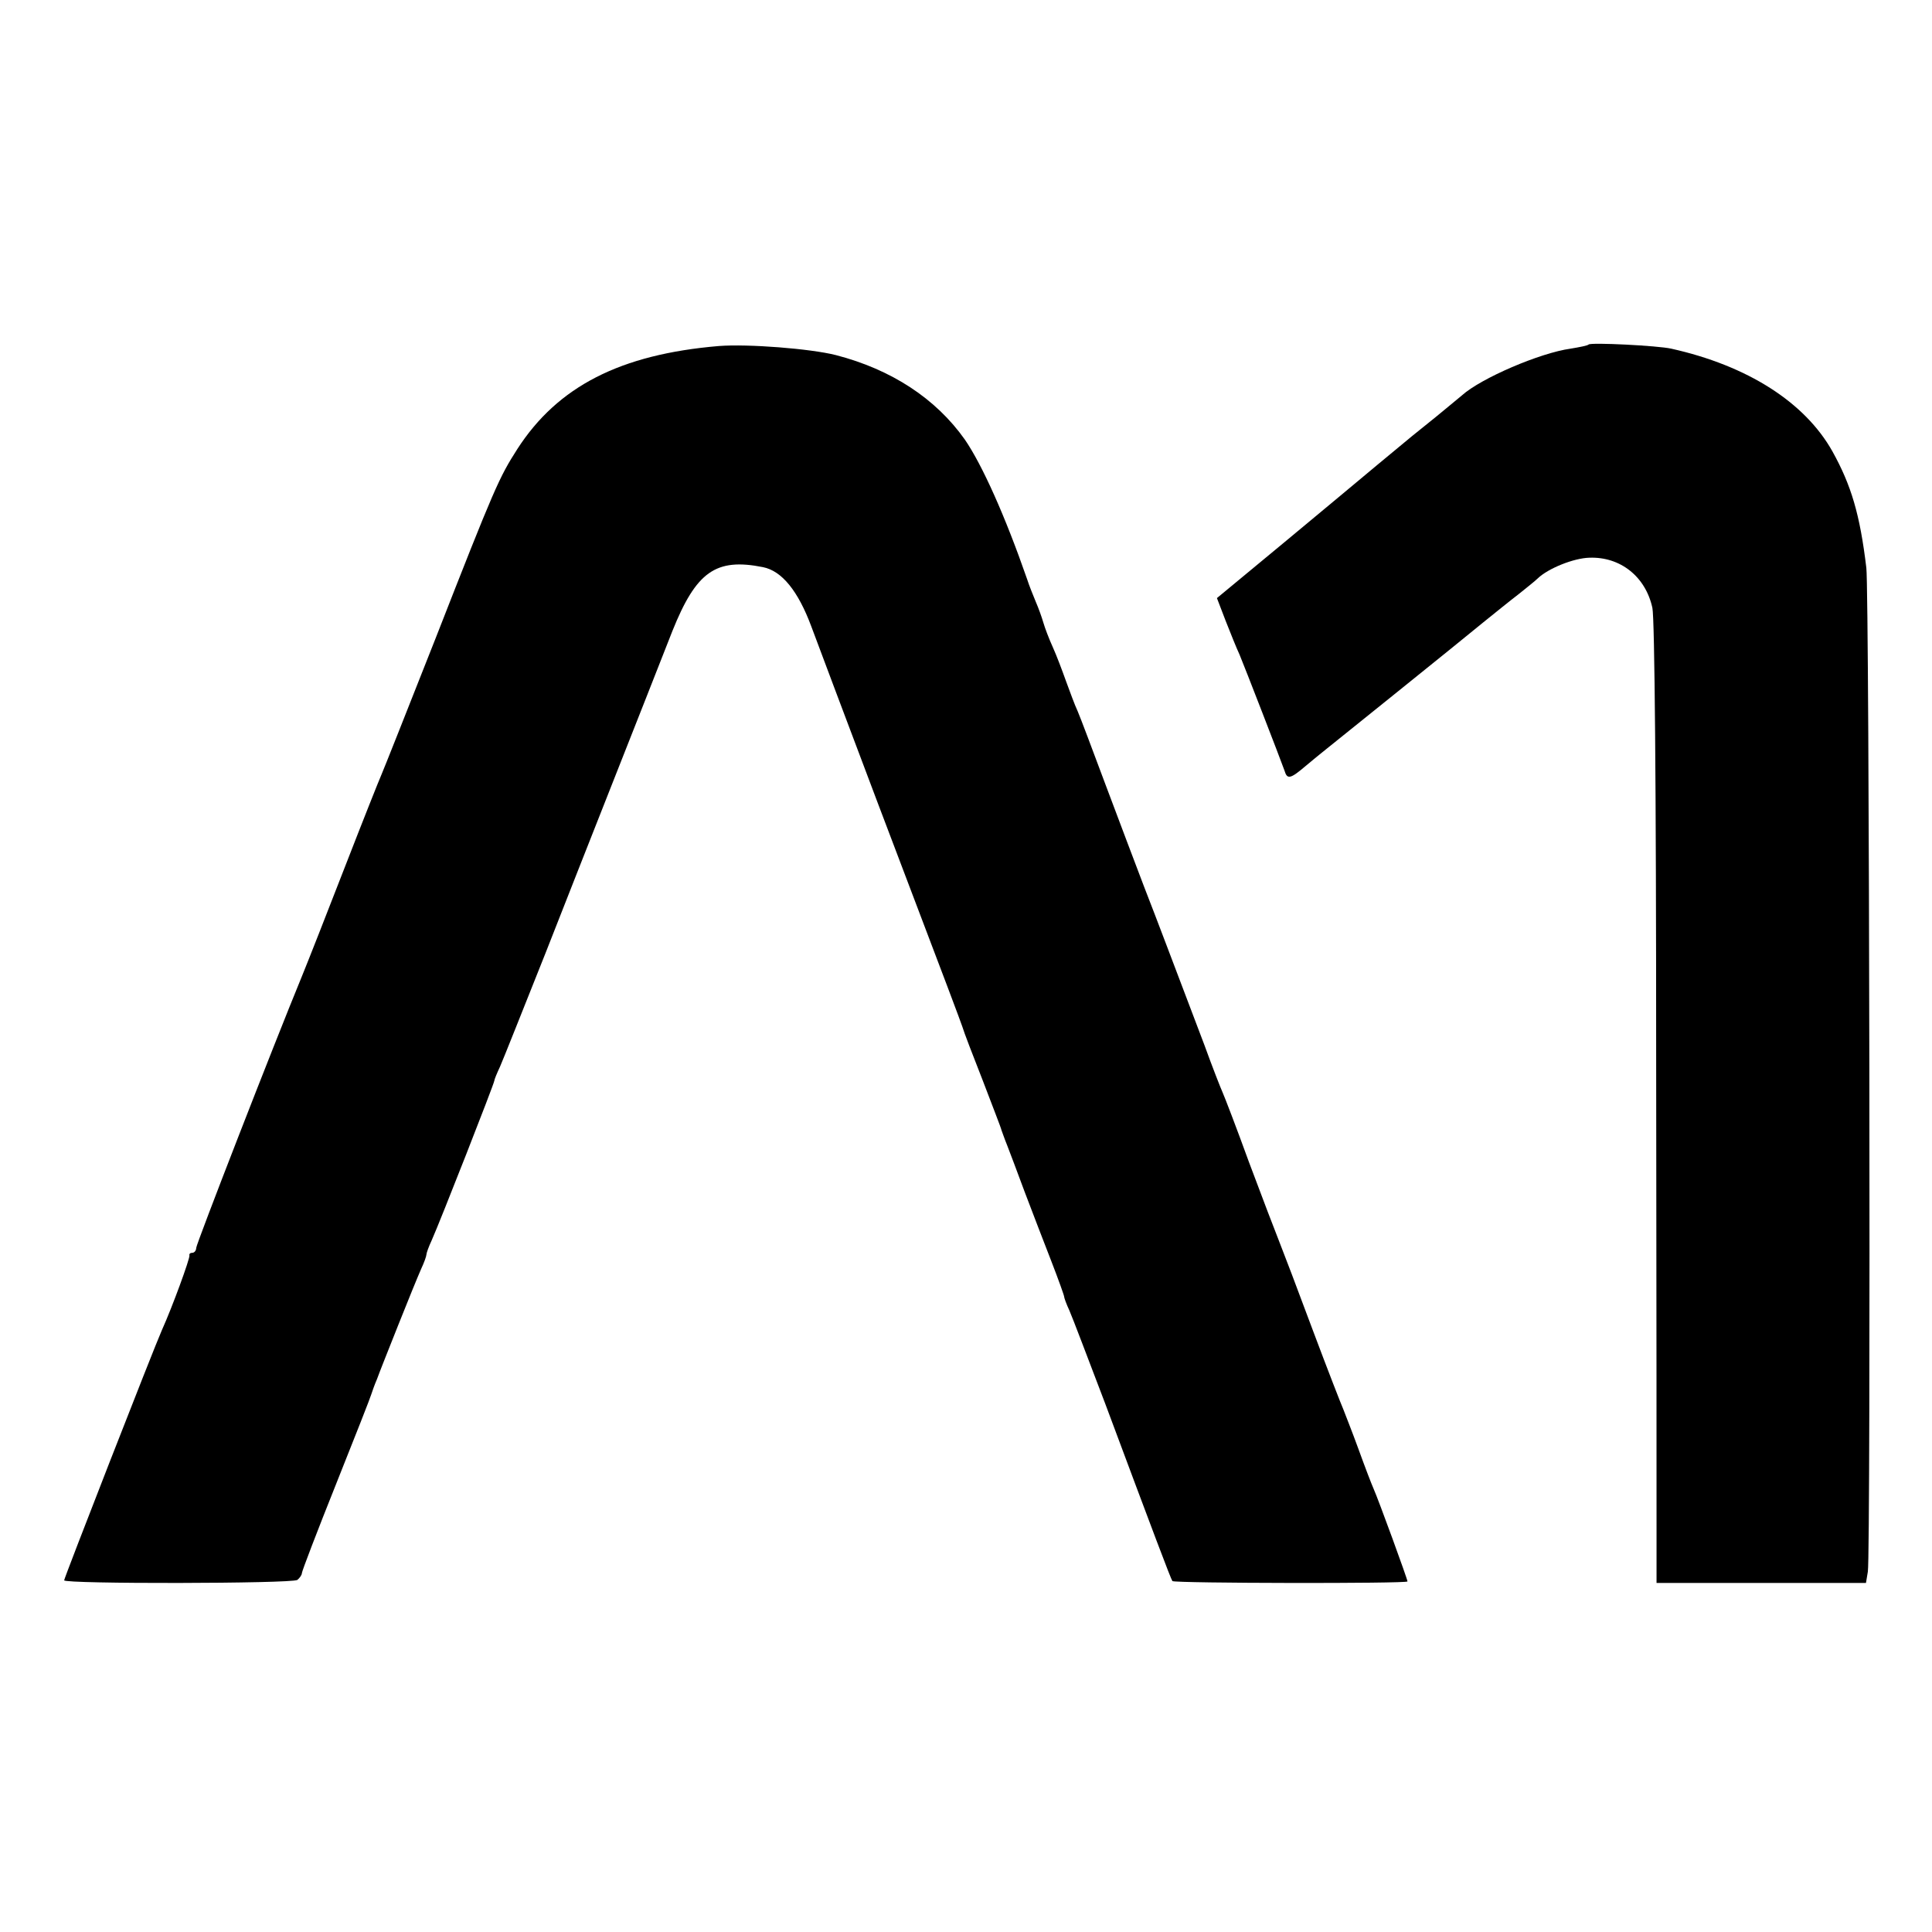
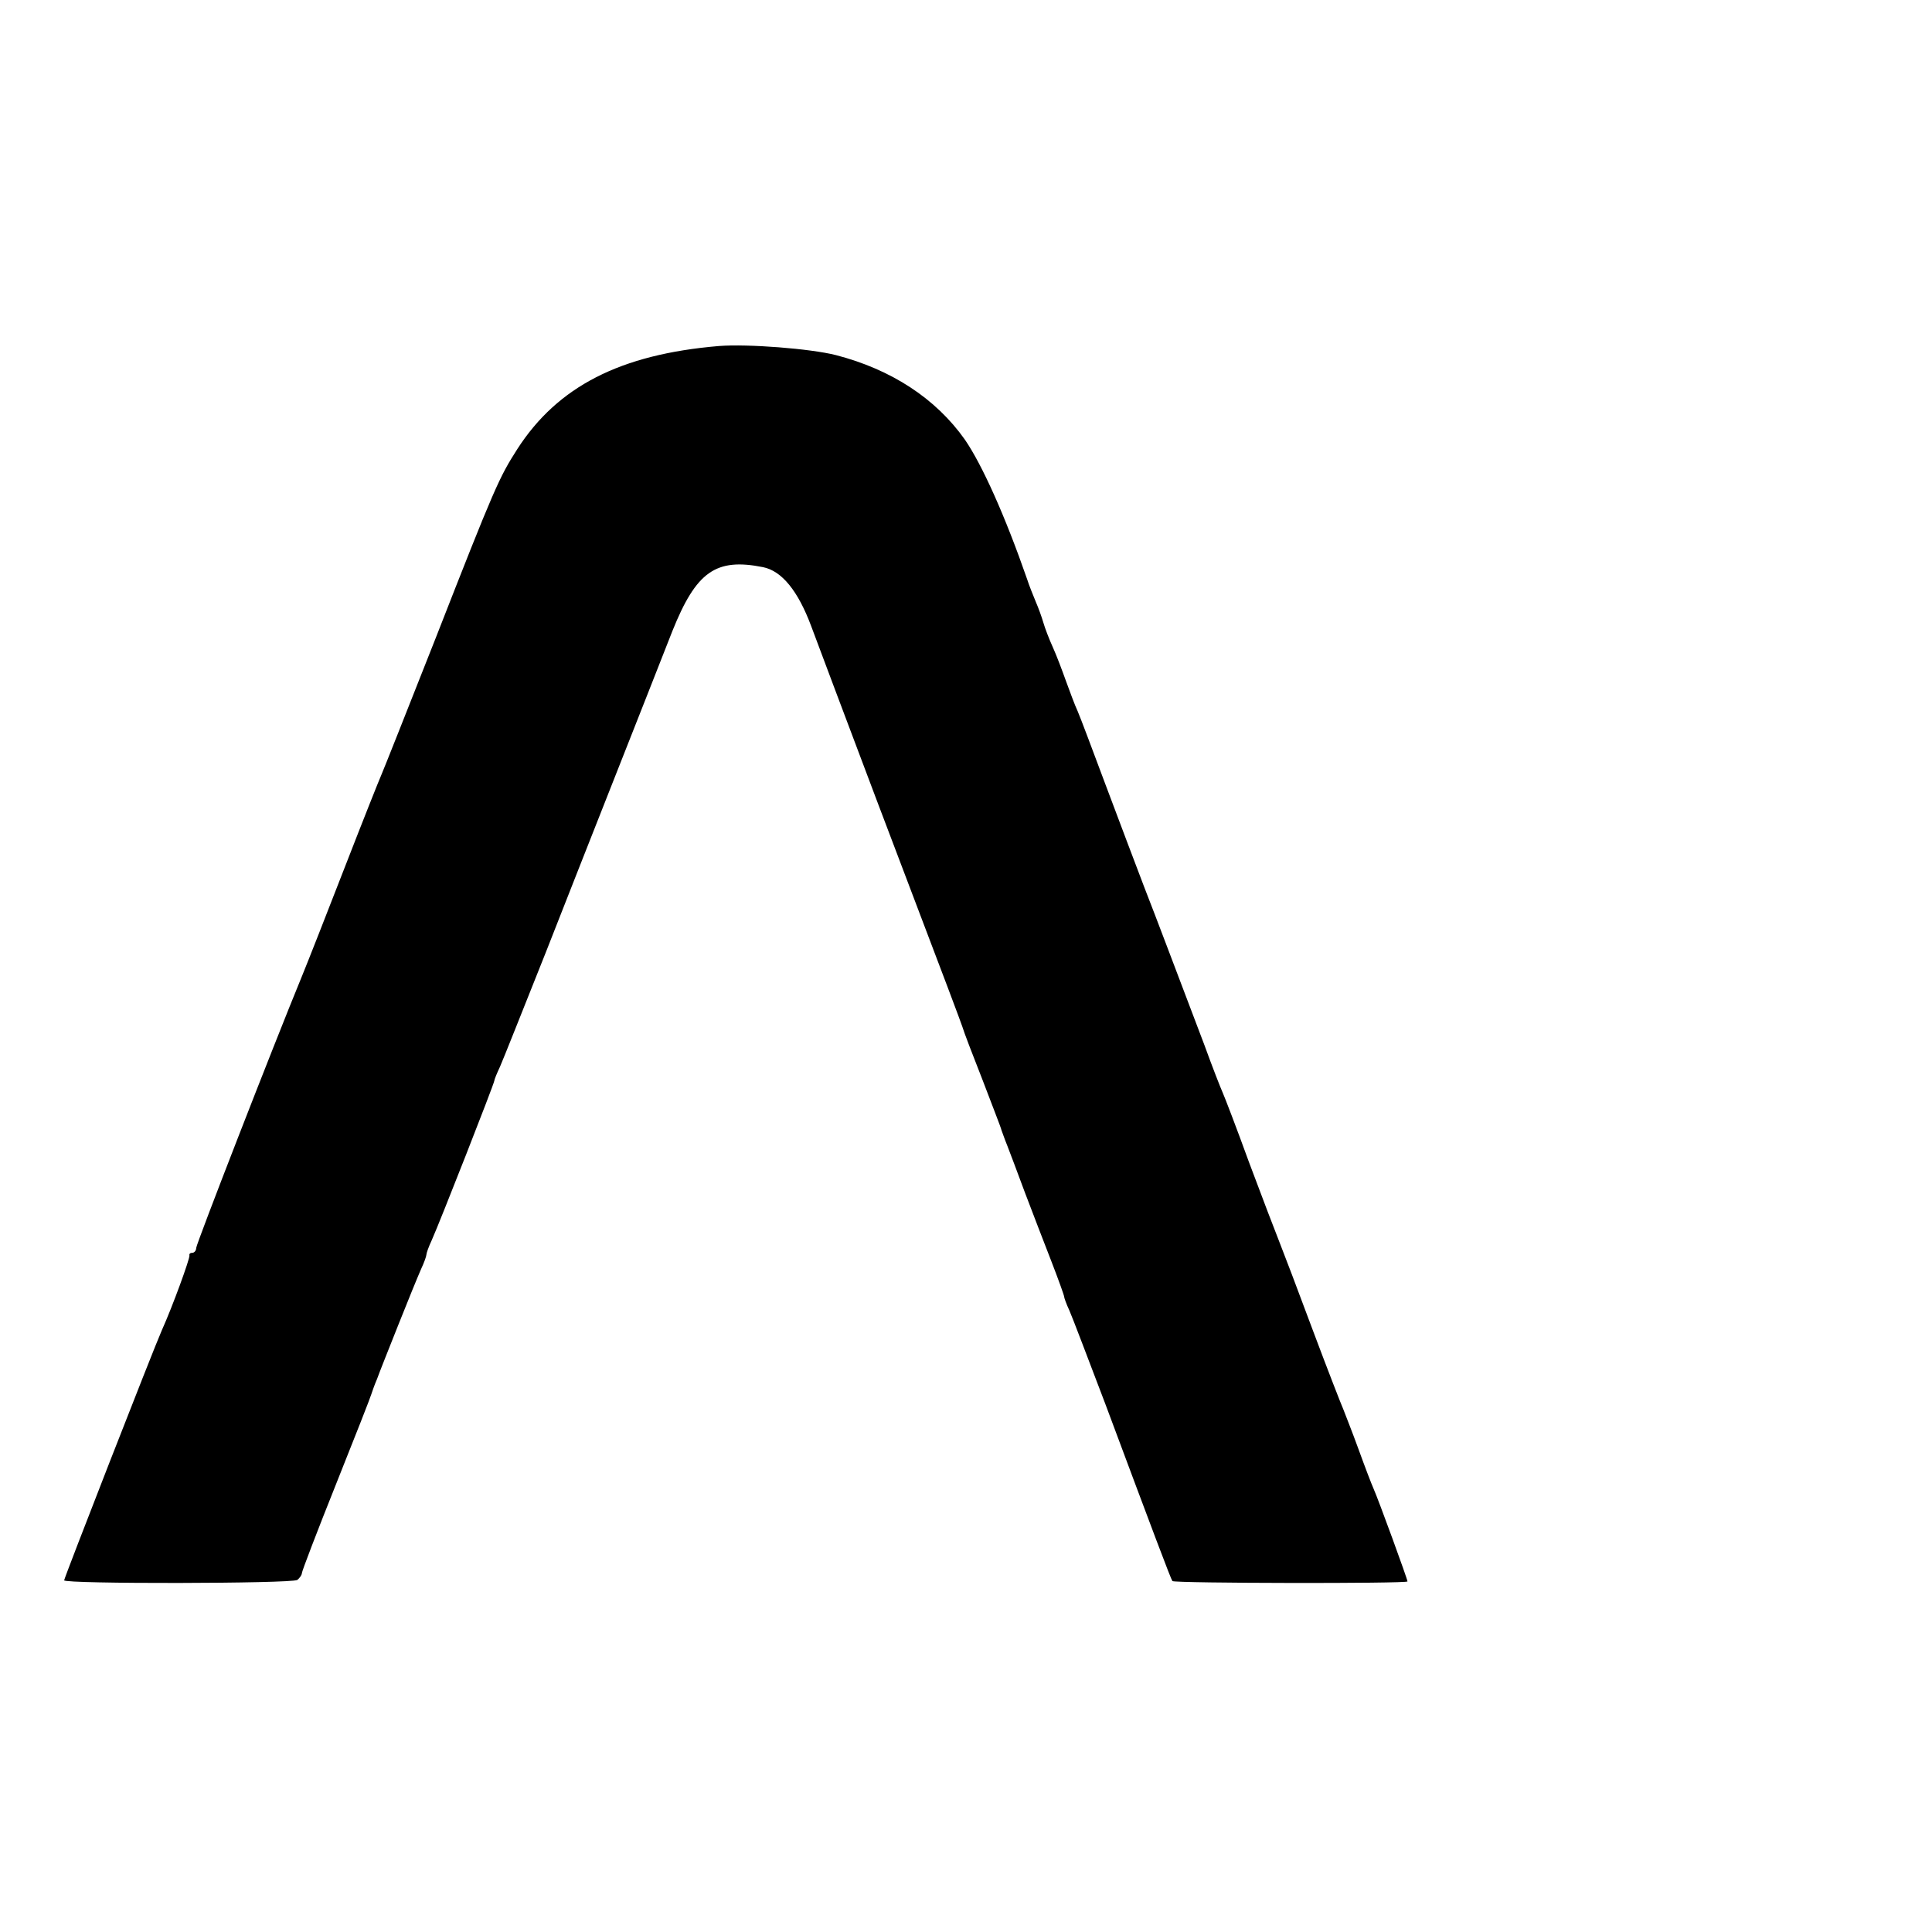
<svg xmlns="http://www.w3.org/2000/svg" version="1.0" width="512pt" height="512pt" viewBox="0 0 512 512" preserveAspectRatio="xMidYMid meet">
  <g transform="translate(0,512) scale(0.1,-0.1)" fill="#000000" stroke="none">
-     <path d="M1905 4203 c-261 -22 -427 -107 -534 -273 -48 -75 -60 -101 -216 -500 -75 -190 -140 -354 -145 -365 -5 -11 -48 -119 -95 -240 -47 -121 -98 -251 -114 -290 -79 -192 -281 -712 -281 -722 0 -7 -5 -13 -10 -13 -6 0 -9 -3 -8 -7 2 -7 -45 -136 -73 -198 -23 -52 -259 -657 -259 -663 0 -10 602 -9 618 1 6 5 12 13 12 18 0 5 41 112 91 237 50 125 92 232 93 237 2 6 8 24 15 40 6 17 32 82 57 145 25 63 52 129 60 147 8 17 14 34 14 38 0 4 6 21 14 38 22 49 166 416 166 423 0 3 7 20 15 37 8 18 62 154 121 302 107 273 262 664 336 853 63 157 115 194 240 169 50 -10 93 -63 128 -157 15 -41 94 -250 175 -465 206 -542 215 -567 225 -595 4 -14 29 -79 55 -145 25 -66 48 -124 49 -130 2 -5 8 -23 15 -40 6 -16 28 -73 47 -125 20 -52 51 -134 70 -182 19 -49 34 -91 34 -94 0 -3 6 -20 14 -37 8 -18 50 -129 95 -247 128 -343 174 -465 178 -470 6 -6 623 -7 623 -1 0 6 -77 217 -90 246 -5 11 -23 58 -40 105 -17 47 -36 94 -40 105 -5 11 -42 106 -81 210 -39 105 -79 210 -89 235 -10 25 -46 119 -80 210 -33 91 -65 174 -70 185 -5 11 -27 67 -48 125 -89 234 -121 320 -160 420 -22 58 -68 179 -102 270 -34 91 -67 179 -74 195 -8 17 -21 53 -31 80 -10 28 -25 68 -35 90 -10 22 -21 51 -25 65 -4 14 -13 39 -20 55 -7 17 -18 44 -23 60 -58 167 -119 303 -165 370 -77 109 -195 186 -342 224 -67 17 -233 30 -310 24z" />
-     <path d="M4210 4207 c-3 -3 -24 -7 -48 -11 -80 -11 -237 -78 -288 -124 -11 -9 -42 -35 -69 -57 -55 -44 -60 -48 -155 -127 -36 -30 -146 -122 -245 -204 l-180 -149 23 -60 c13 -33 29 -73 37 -90 13 -31 108 -276 119 -307 7 -24 15 -23 56 12 19 16 40 33 45 37 20 16 372 299 425 343 31 25 73 59 94 75 21 17 44 35 51 42 28 27 96 54 137 55 82 3 149 -50 167 -133 6 -28 10 -474 10 -1189 1 -630 1 -1201 1 -1270 l0 -125 278 0 277 0 5 30 c8 48 4 2593 -4 2660 -17 142 -40 219 -90 309 -73 130 -225 227 -427 272 -35 8 -213 17 -219 11z" />
+     <path d="M1905 4203 c-261 -22 -427 -107 -534 -273 -48 -75 -60 -101 -216 -500 -75 -190 -140 -354 -145 -365 -5 -11 -48 -119 -95 -240 -47 -121 -98 -251 -114 -290 -79 -192 -281 -712 -281 -722 0 -7 -5 -13 -10 -13 -6 0 -9 -3 -8 -7 2 -7 -45 -136 -73 -198 -23 -52 -259 -657 -259 -663 0 -10 602 -9 618 1 6 5 12 13 12 18 0 5 41 112 91 237 50 125 92 232 93 237 2 6 8 24 15 40 6 17 32 82 57 145 25 63 52 129 60 147 8 17 14 34 14 38 0 4 6 21 14 38 22 49 166 416 166 423 0 3 7 20 15 37 8 18 62 154 121 302 107 273 262 664 336 853 63 157 115 194 240 169 50 -10 93 -63 128 -157 15 -41 94 -250 175 -465 206 -542 215 -567 225 -595 4 -14 29 -79 55 -145 25 -66 48 -124 49 -130 2 -5 8 -23 15 -40 6 -16 28 -73 47 -125 20 -52 51 -134 70 -182 19 -49 34 -91 34 -94 0 -3 6 -20 14 -37 8 -18 50 -129 95 -247 128 -343 174 -465 178 -470 6 -6 623 -7 623 -1 0 6 -77 217 -90 246 -5 11 -23 58 -40 105 -17 47 -36 94 -40 105 -5 11 -42 106 -81 210 -39 105 -79 210 -89 235 -10 25 -46 119 -80 210 -33 91 -65 174 -70 185 -5 11 -27 67 -48 125 -89 234 -121 320 -160 420 -22 58 -68 179 -102 270 -34 91 -67 179 -74 195 -8 17 -21 53 -31 80 -10 28 -25 68 -35 90 -10 22 -21 51 -25 65 -4 14 -13 39 -20 55 -7 17 -18 44 -23 60 -58 167 -119 303 -165 370 -77 109 -195 186 -342 224 -67 17 -233 30 -310 24" />
  </g>
</svg>